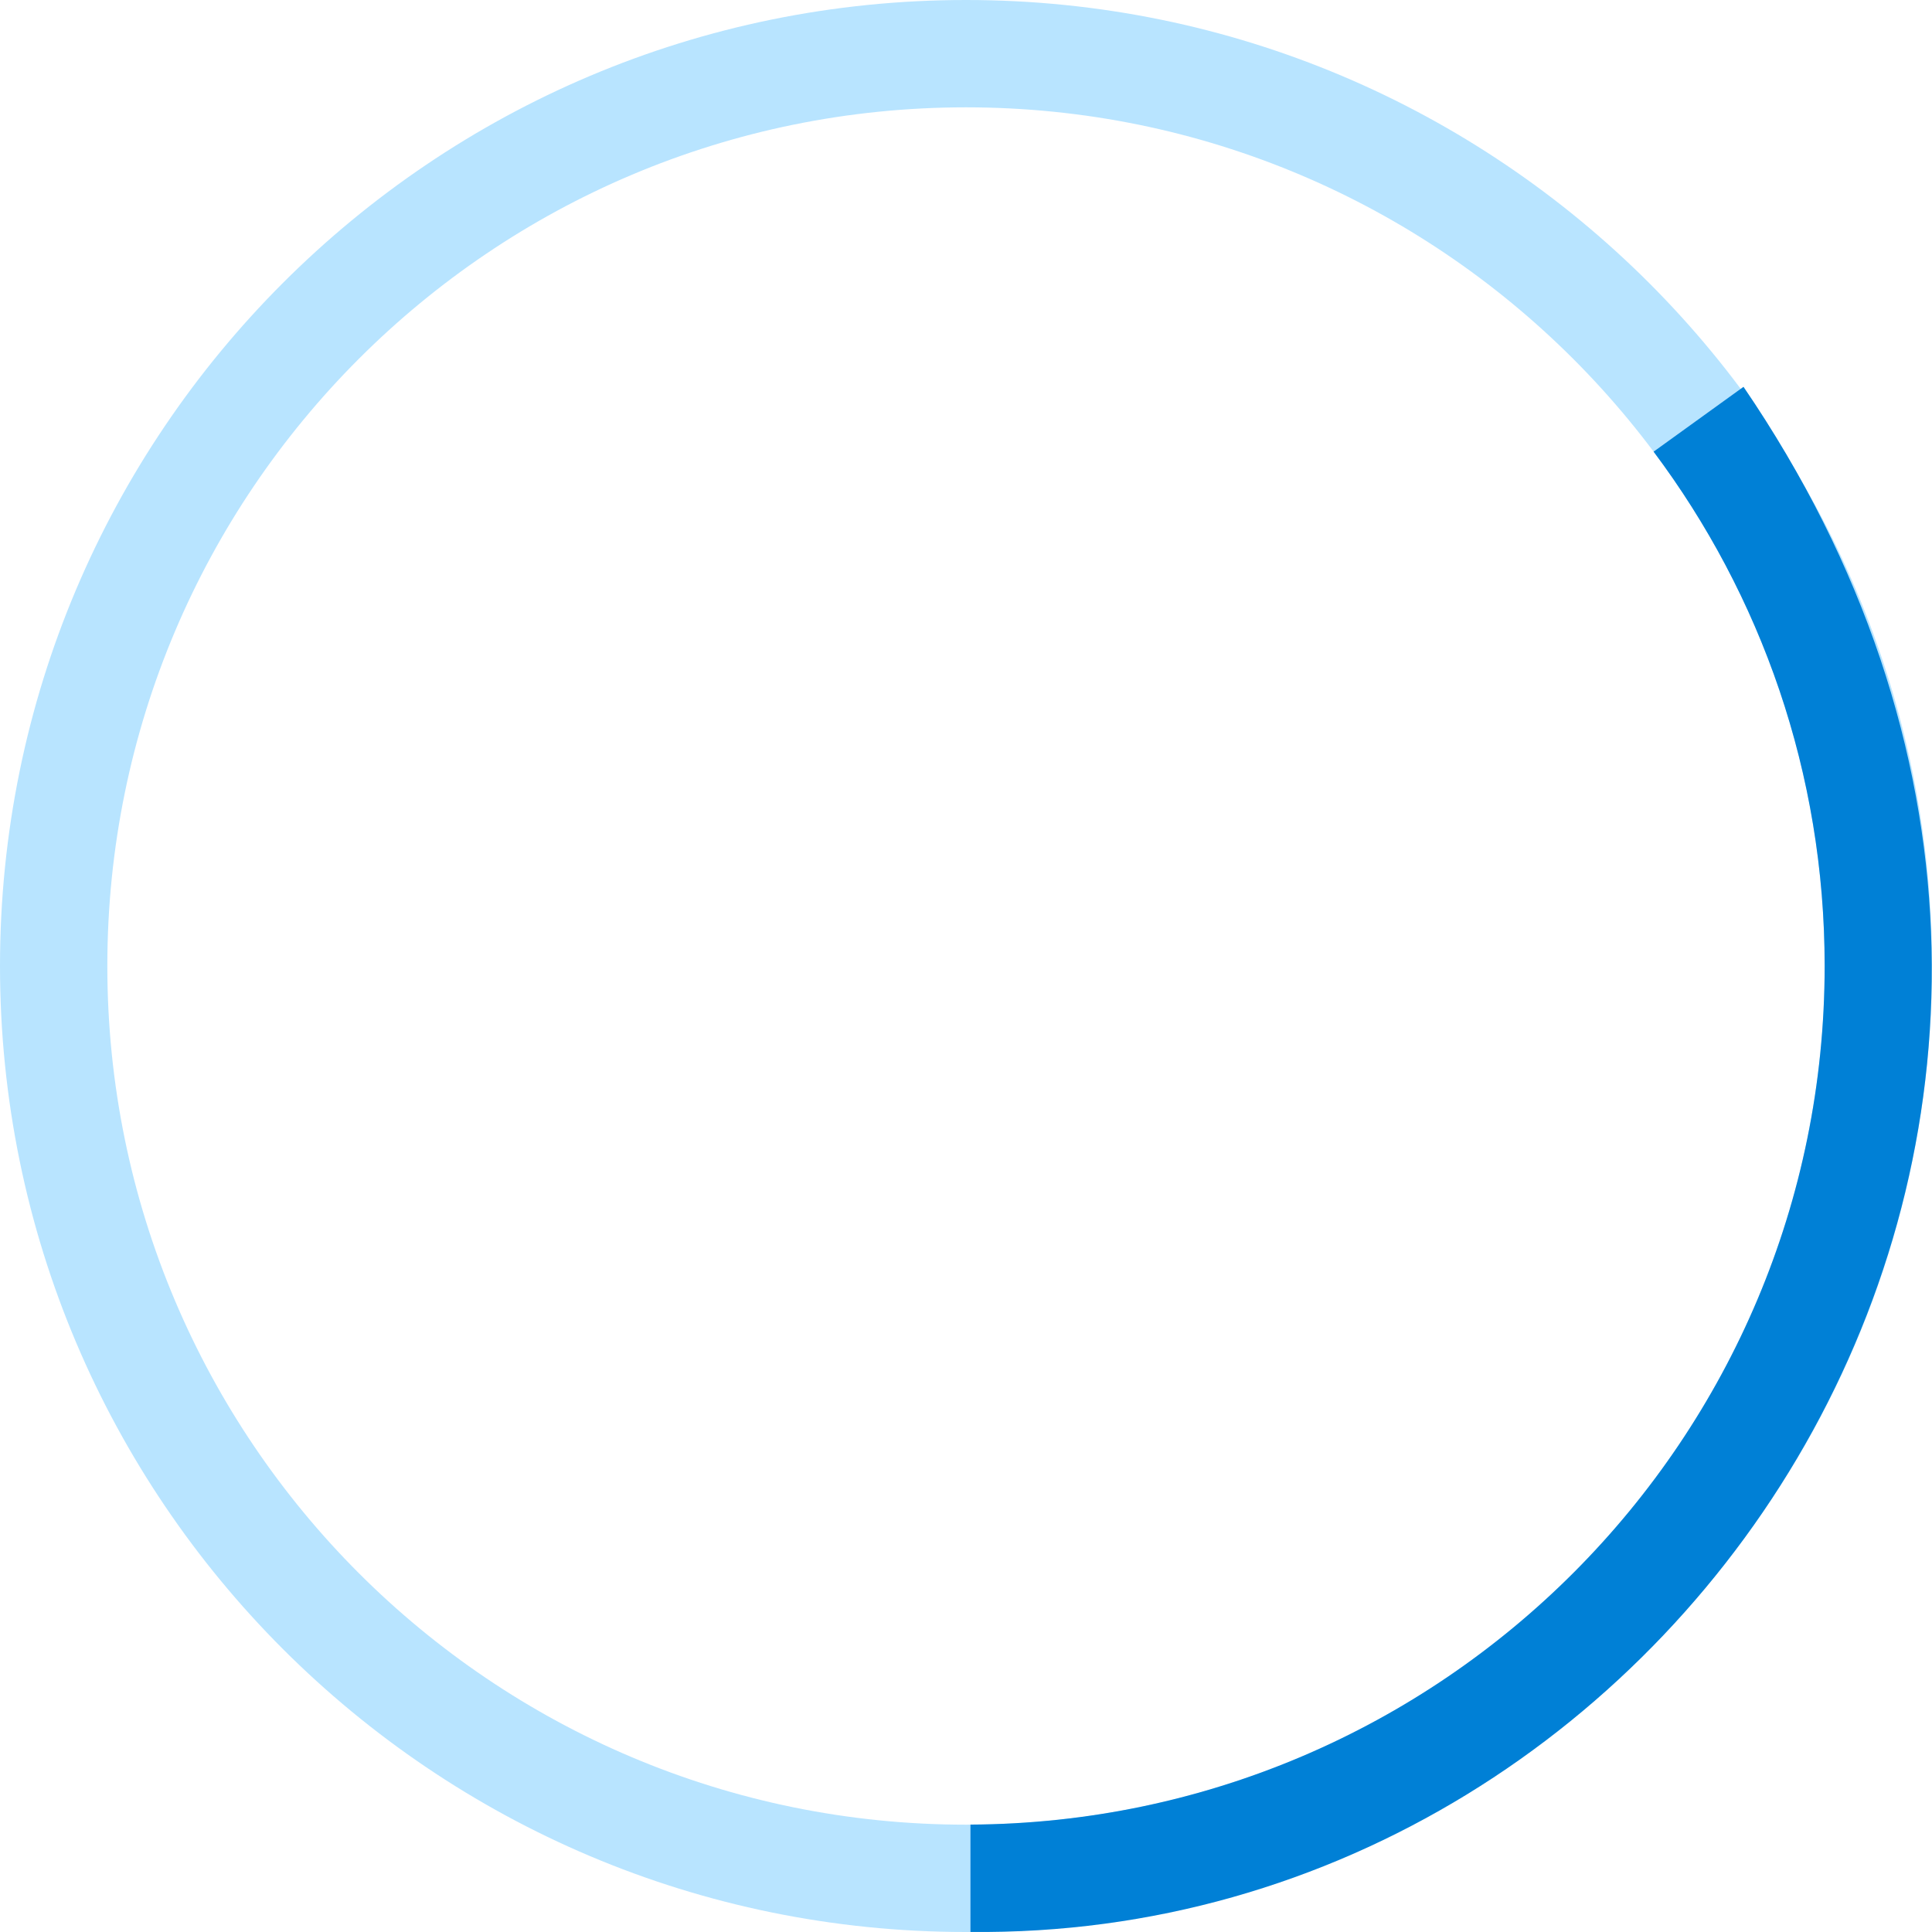
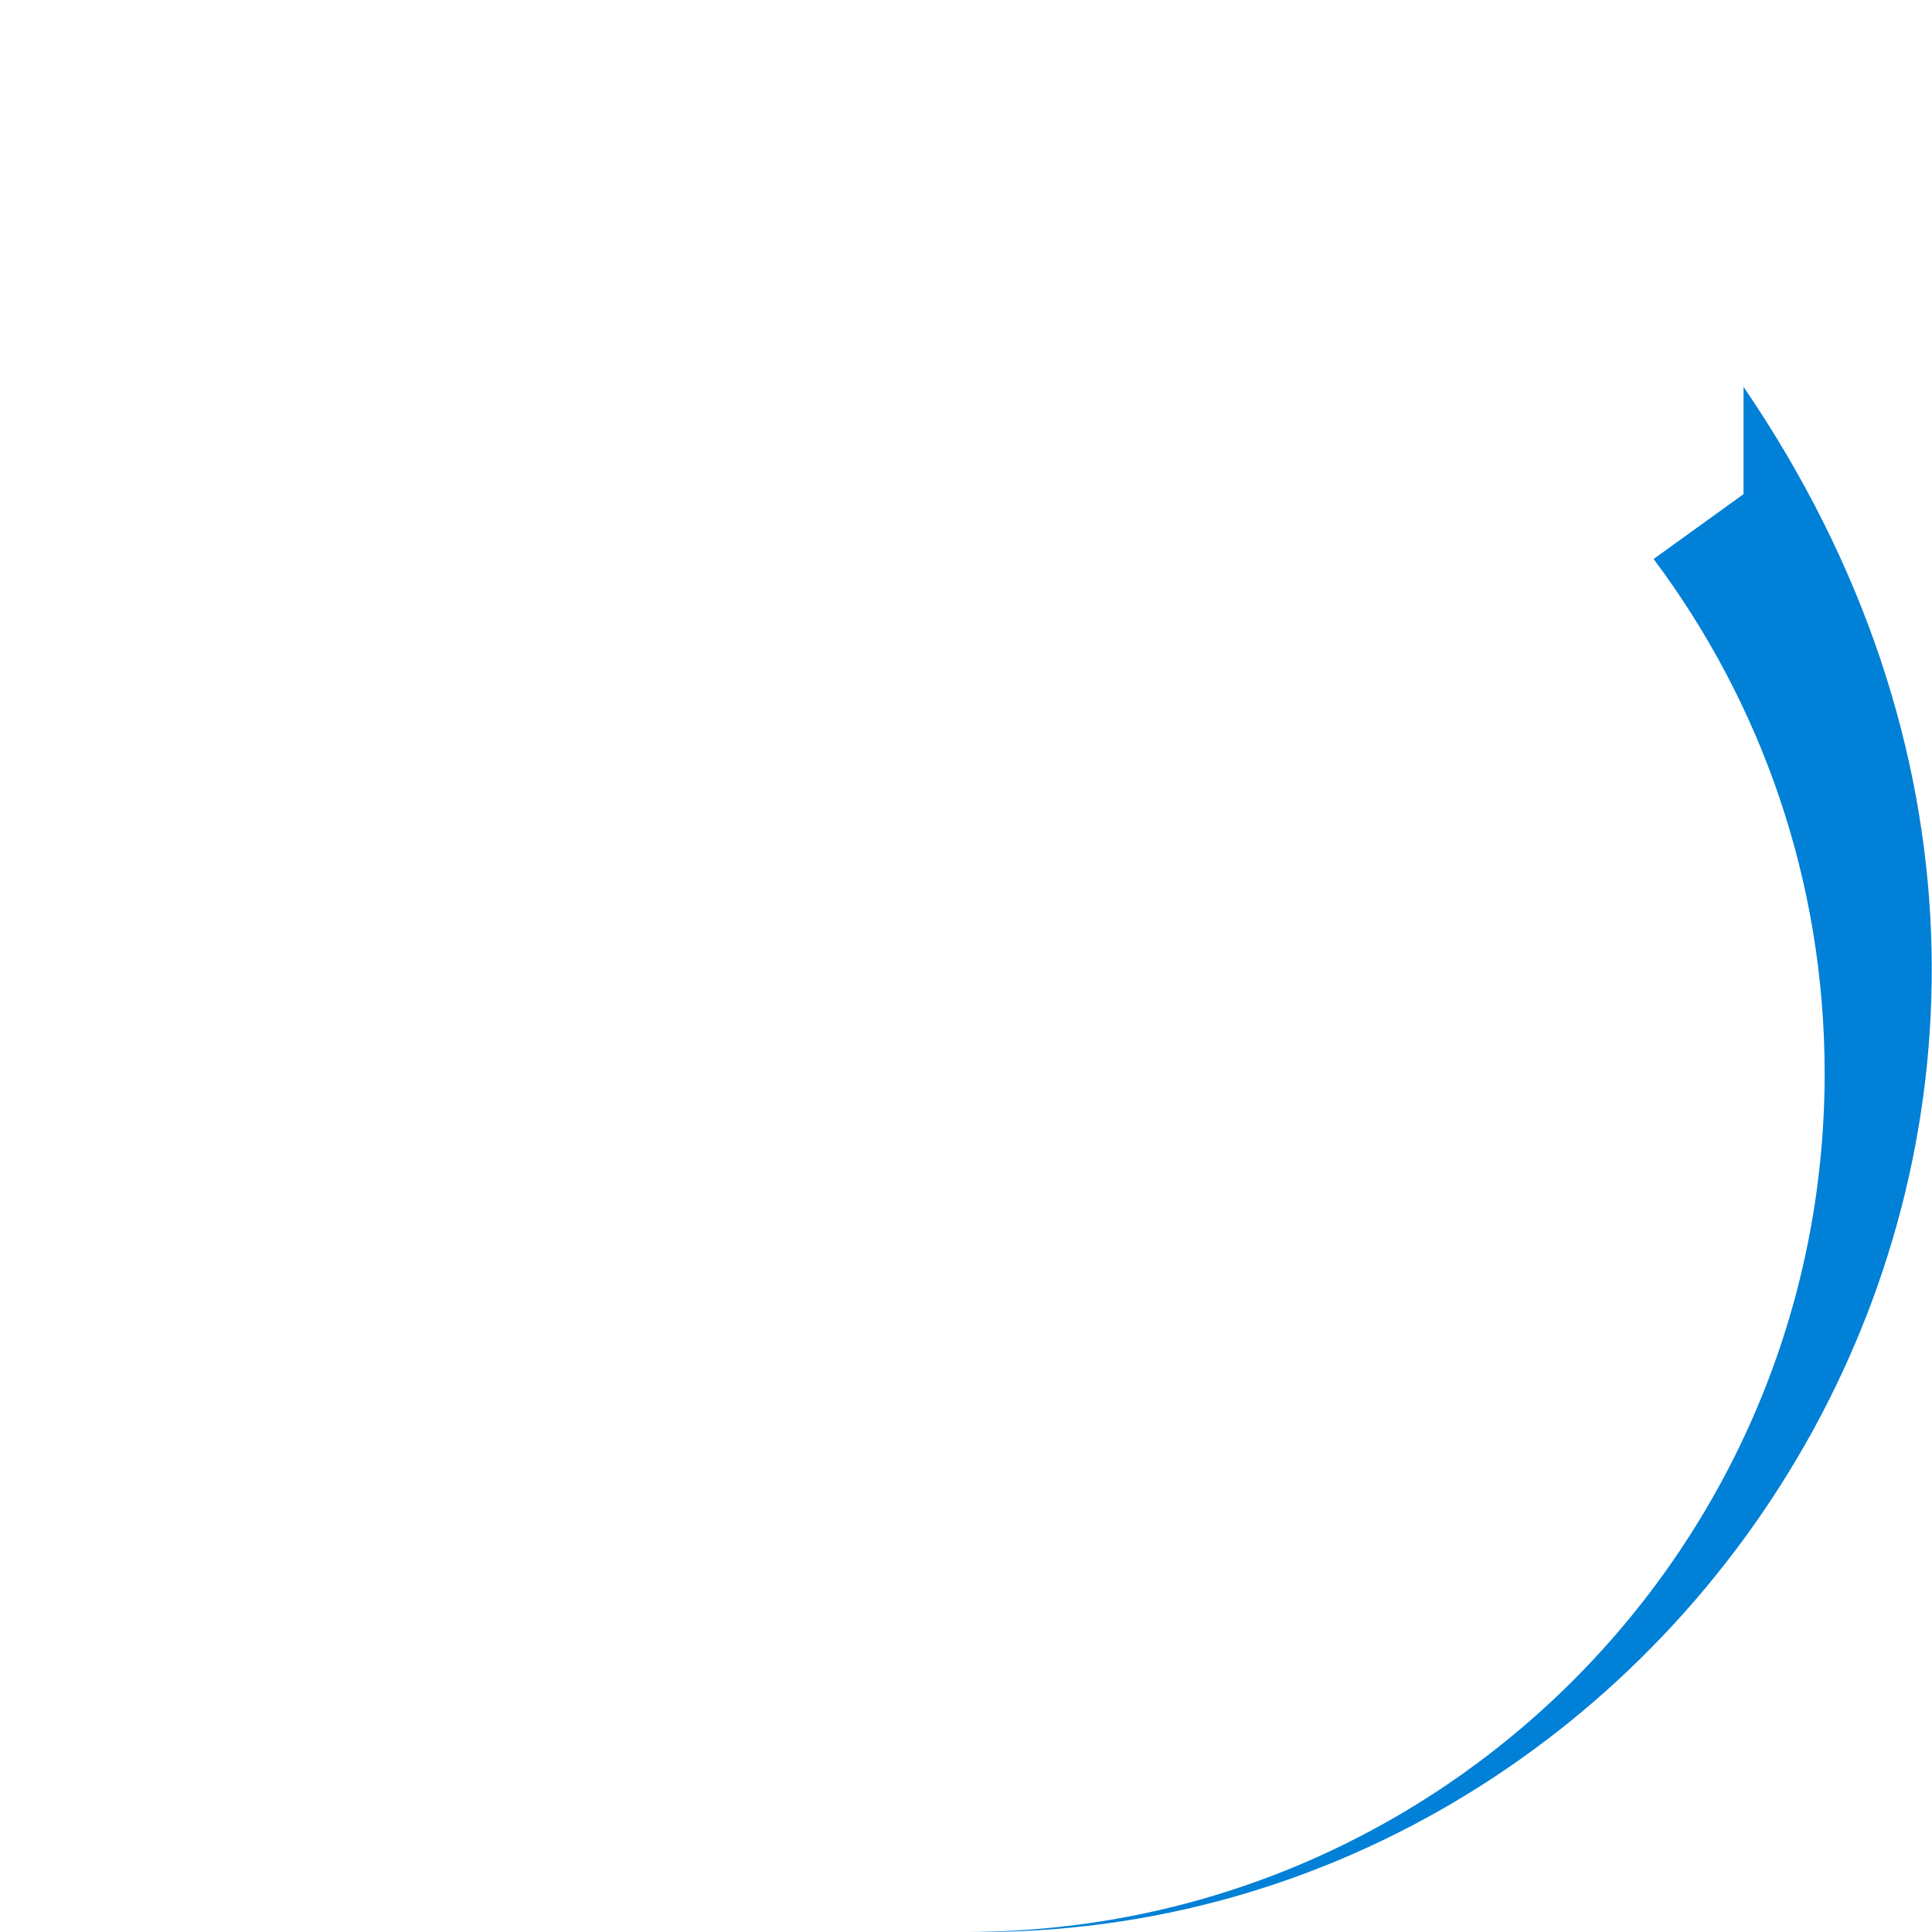
<svg xmlns="http://www.w3.org/2000/svg" xml:space="preserve" width="152.4mm" height="152.4mm" style="shape-rendering:geometricPrecision; text-rendering:geometricPrecision; image-rendering:optimizeQuality; fill-rule:evenodd; clip-rule:evenodd" viewBox="0 0 1077.66 1077.66">
  <defs>
    <style type="text/css">  .fil1 {fill:#0080D6} .fil0 {fill:#B8E4FF}  </style>
  </defs>
  <g id="Слой_x0020_1">
    <g id="_1901351082480">
-       <path class="fil0" d="M538.83 1077.66c-297.59,0 -538.83,-241.24 -538.83,-538.83 0,-297.59 241.24,-538.83 538.83,-538.83 297.59,0 538.83,241.24 538.83,538.83 0,297.59 -241.24,538.83 -538.83,538.83zm0 -59.87c-264.52,0 -478.96,-214.44 -478.96,-478.96 0,-264.52 214.44,-478.96 478.96,-478.96 264.52,0 478.96,214.44 478.96,478.96 0,264.52 -214.44,478.96 -478.96,478.96z" />
-       <path class="fil1" d="M972.53 215.78c272.34,398.99 -25.51,866.36 -431.21,861.84l0 -59.87c263.37,-1.35 476.46,-215.24 476.46,-478.93 0,-107.61 -35.5,-206.91 -95.41,-286.88l50.15 -36.17z" />
+       <path class="fil1" d="M972.53 215.78c272.34,398.99 -25.51,866.36 -431.21,861.84c263.37,-1.35 476.46,-215.24 476.46,-478.93 0,-107.61 -35.5,-206.91 -95.41,-286.88l50.15 -36.17z" />
    </g>
  </g>
</svg>